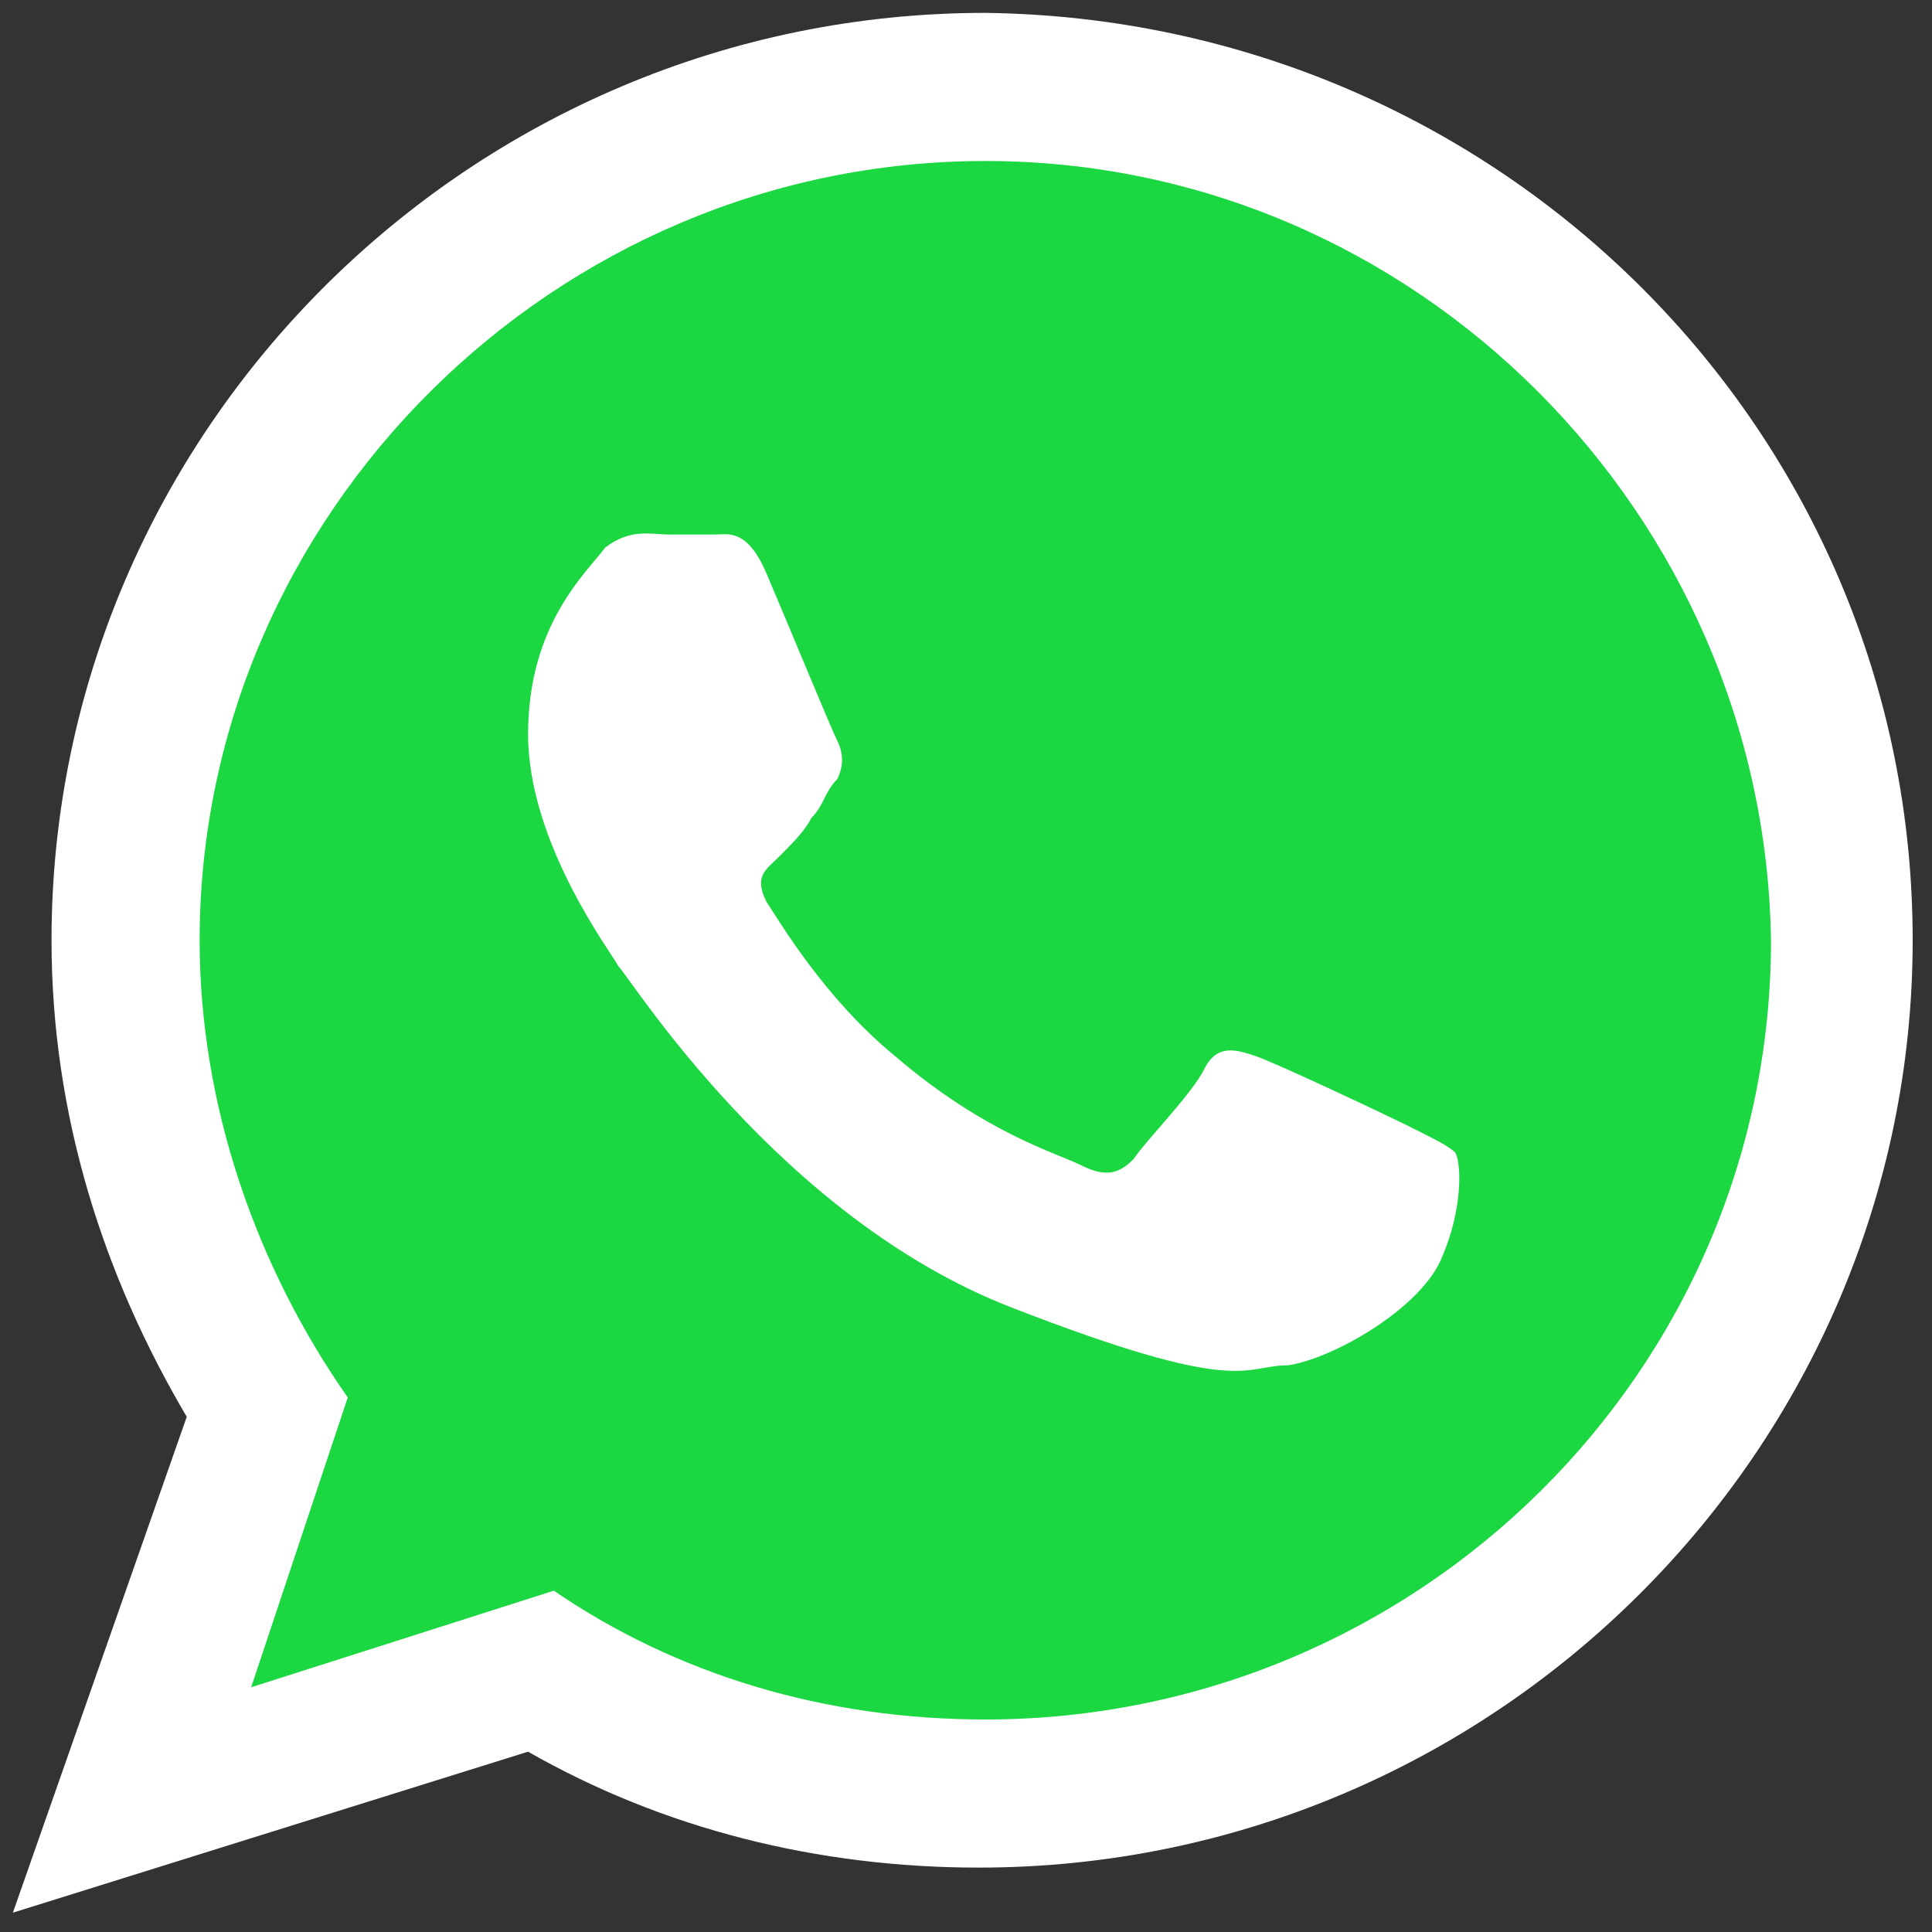
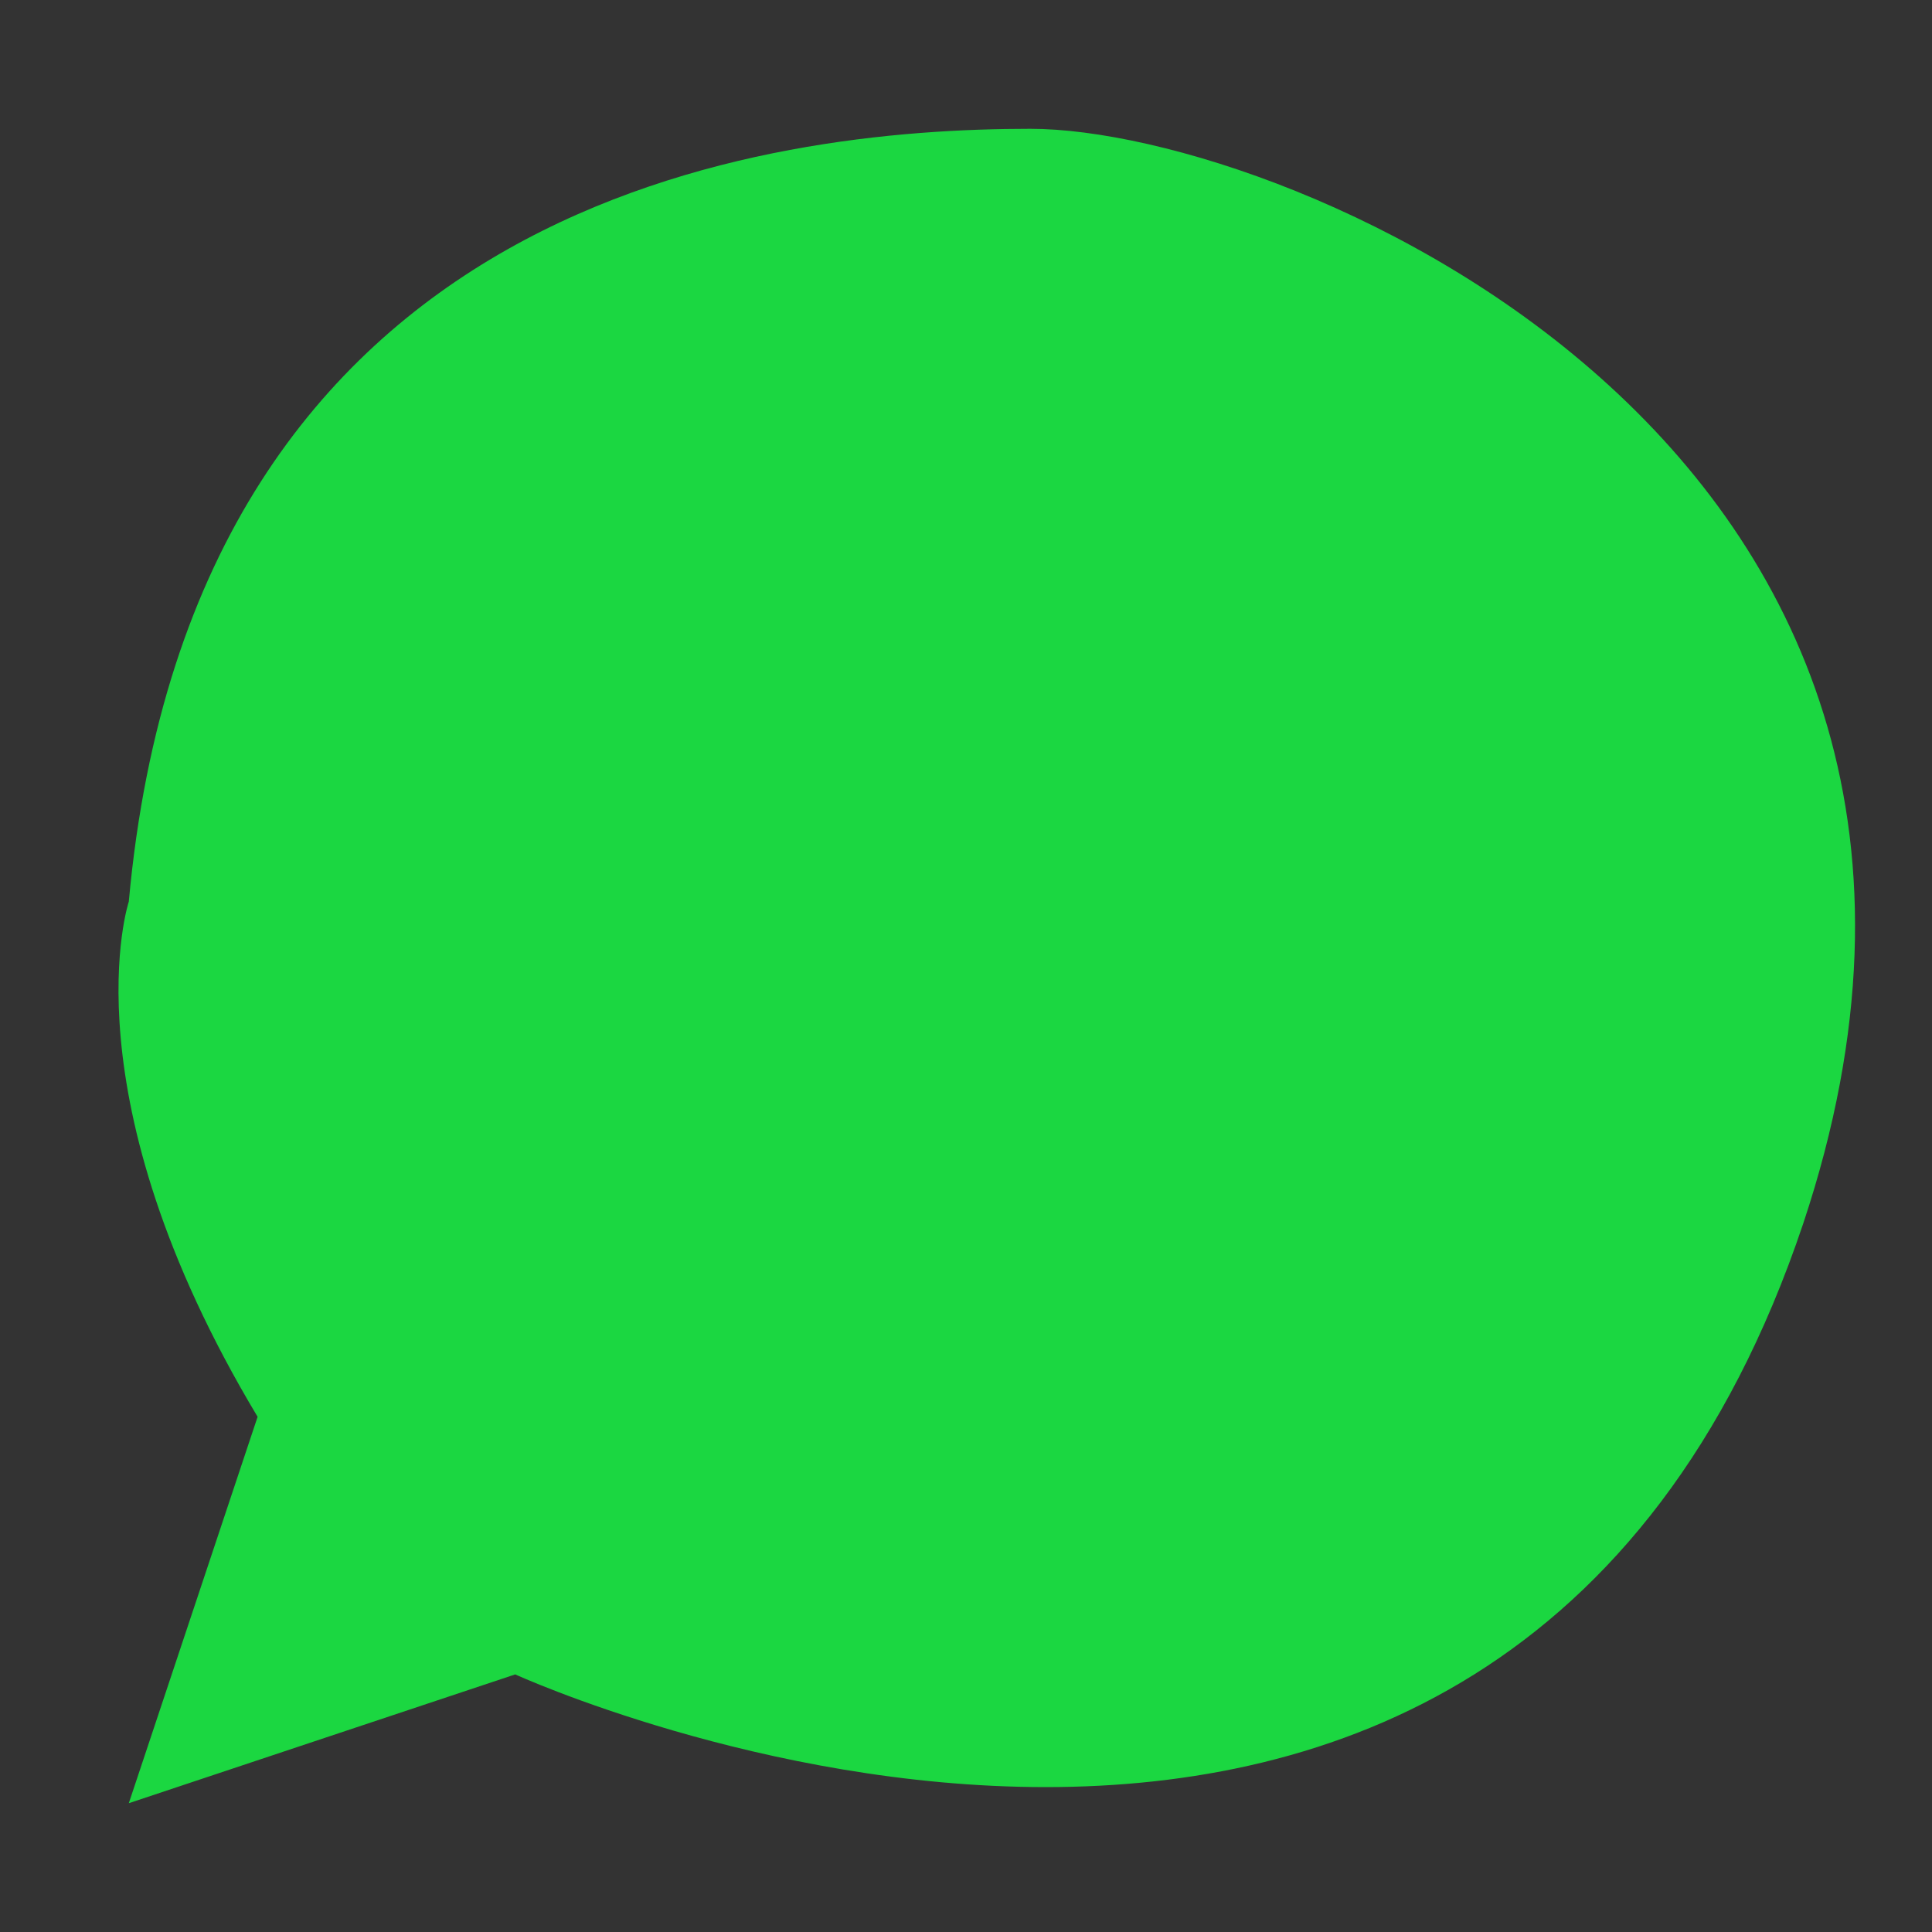
<svg xmlns="http://www.w3.org/2000/svg" version="1.1" id="Capa_1" x="0px" y="0px" viewBox="0 0 30 30" style="enable-background:new 0 0 30 30;" xml:space="preserve">
  <rect x="0" y="0" width="30" height="30" fill="#333333" stroke="none" />
  <style type="text/css">
	.st0{fill:#1BD741;}
	.st1{fill:#FFFFFF;}
</style>
  <path class="st0" d="M16,2C12,2,3,3,2,14c0,0-1,3,2,8l-2,6l6-2c0,0,15.3,7,20-7C32,7,20,2,16,2z" />
  <g>
-     <path class="st1" d="M29.7,14.6c0,7.9-6.5,14.4-14.5,14.4c-2.5,0-4.9-0.6-7-1.8l-8,2.5L2.9,22c-1.3-2.2-2.1-4.7-2.1-7.4   c0-7.9,6.5-14.4,14.5-14.4C23.3,0.3,29.7,6.7,29.7,14.6z M15.3,2.5C8.6,2.5,3.1,8,3.1,14.6c0,2.6,0.9,5.1,2.3,7.1l-1.5,4.5l4.7-1.5   c1.9,1.3,4.2,2,6.7,2c6.7,0,12.2-5.4,12.2-12.1C27.4,8,22,2.5,15.3,2.5z M22.6,17.9c-0.1-0.1-0.3-0.2-0.7-0.4   c-0.4-0.2-2.1-1-2.4-1.1c-0.3-0.1-0.6-0.2-0.8,0.2c-0.2,0.4-0.9,1.1-1.1,1.4c-0.2,0.2-0.4,0.3-0.8,0.1c-0.4-0.2-1.5-0.5-2.9-1.7   c-1.1-0.9-1.8-2.1-2-2.4c-0.2-0.4,0-0.5,0.2-0.7c0.2-0.2,0.4-0.4,0.5-0.6c0.2-0.2,0.2-0.4,0.4-0.6c0.1-0.2,0.1-0.4,0-0.6   c-0.1-0.2-0.8-1.9-1.1-2.6c-0.3-0.7-0.6-0.6-0.8-0.6c-0.2,0-0.4,0-0.7,0S9.8,8.2,9.4,8.5c-0.3,0.4-1.2,1.2-1.2,2.9   c0,1.7,1.3,3.4,1.4,3.6c0.2,0.2,2.5,3.9,6.1,5.3c3.6,1.4,3.6,0.9,4.3,0.9c0.7-0.1,2.1-0.9,2.4-1.7C22.7,18.8,22.7,18.1,22.6,17.9z" />
-   </g>
+     </g>
</svg>